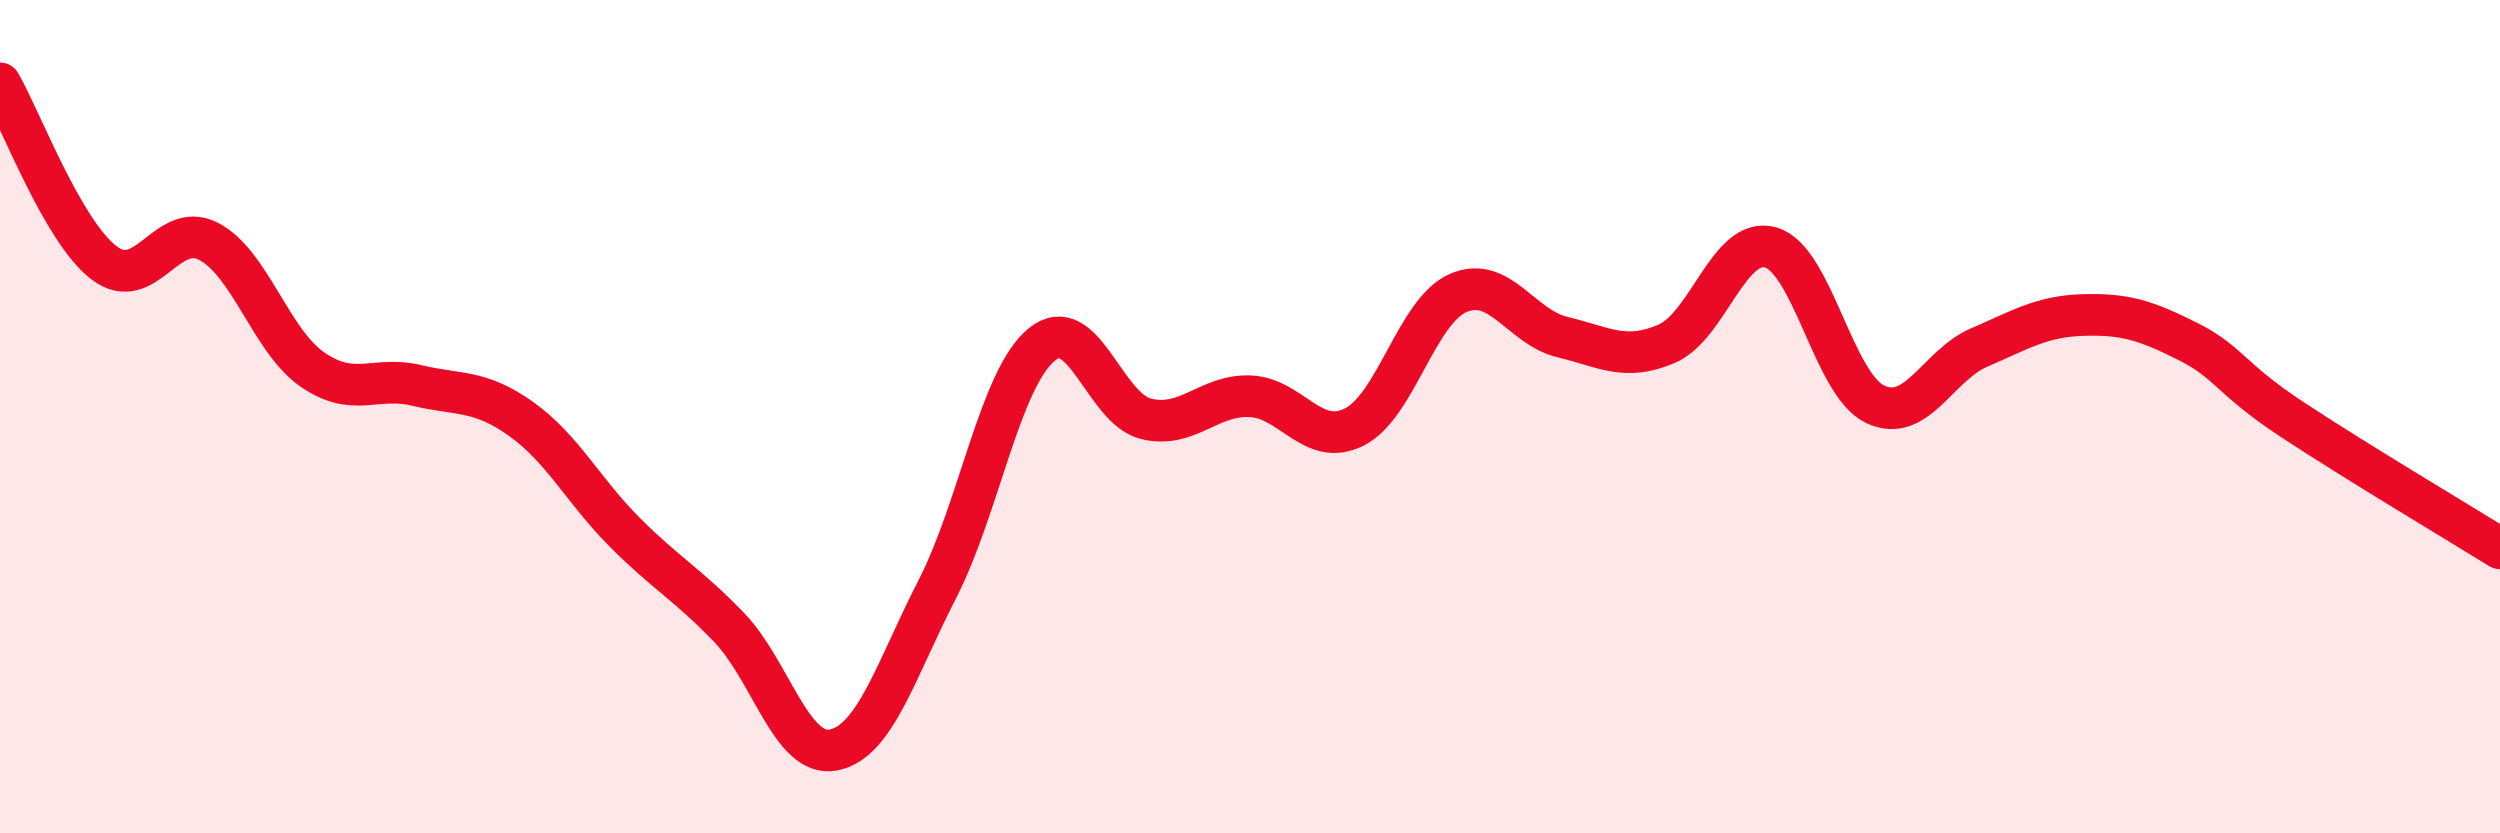
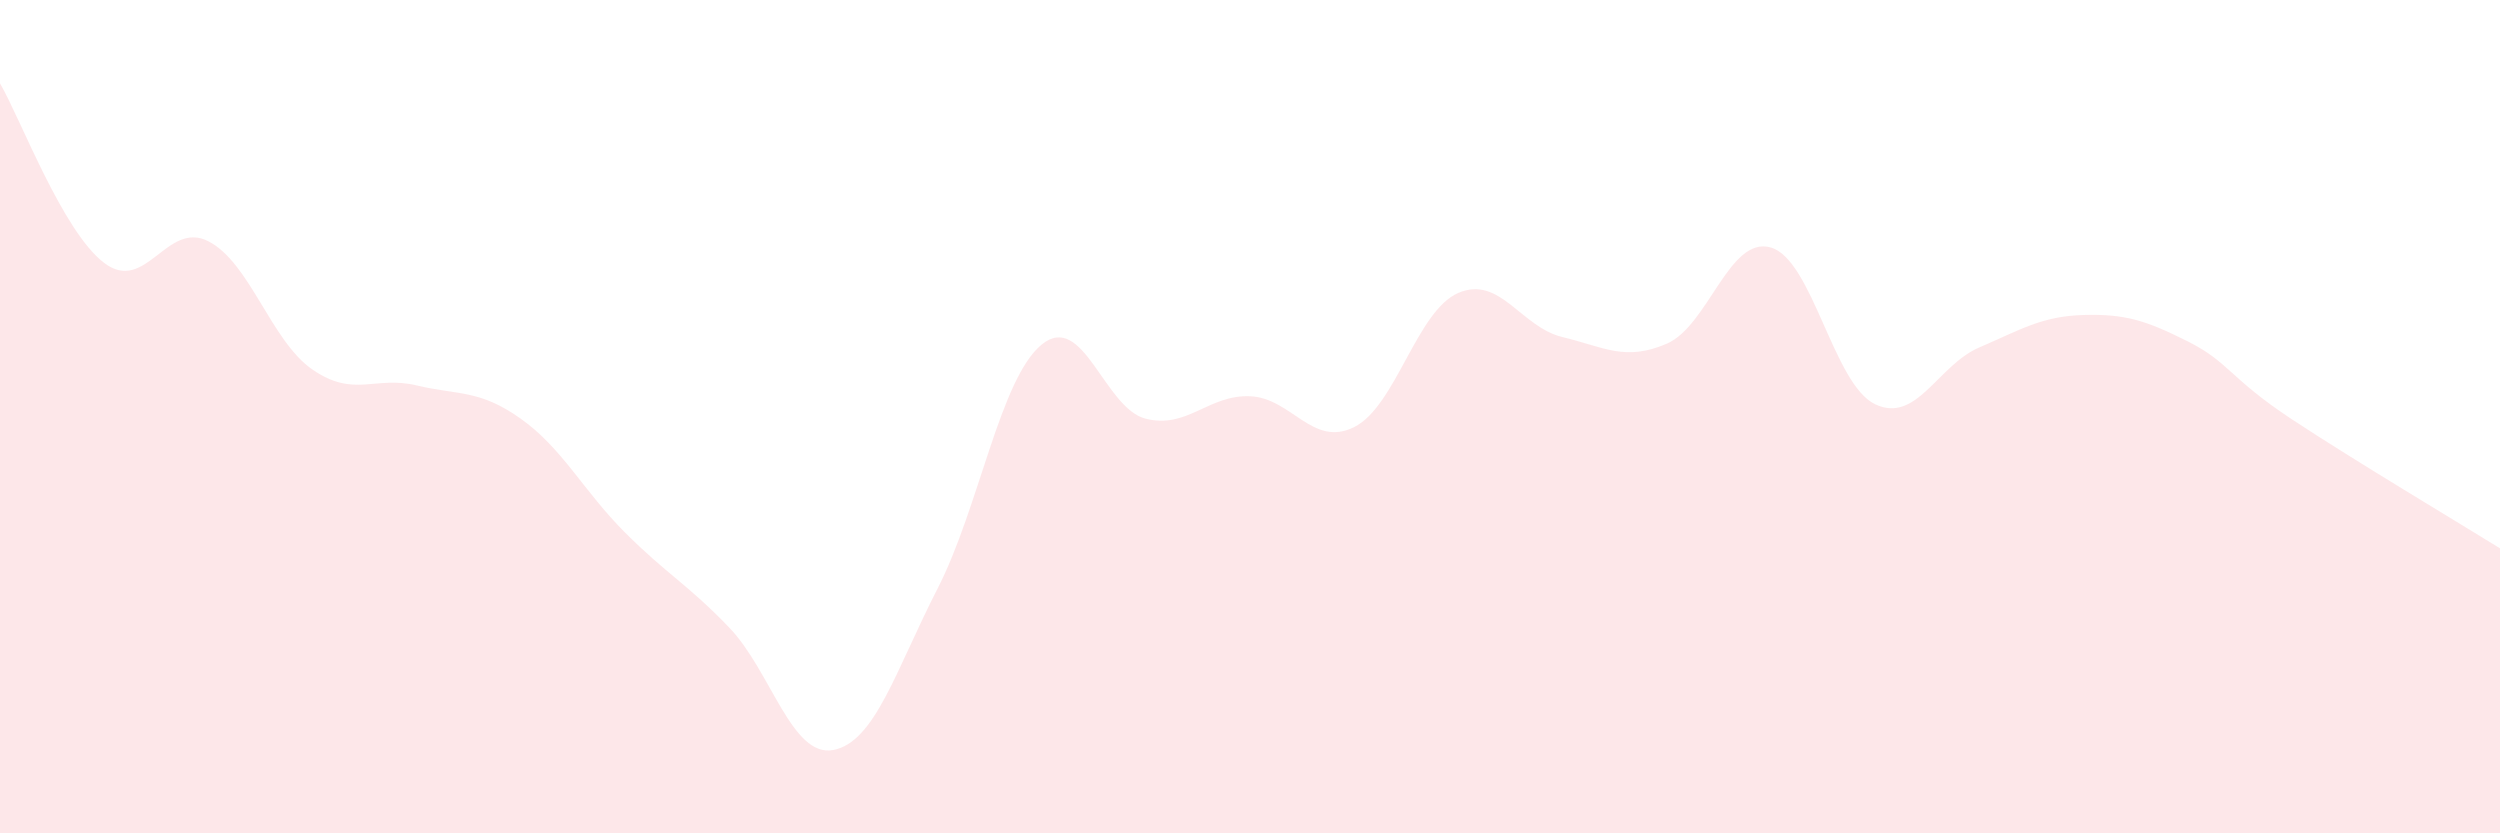
<svg xmlns="http://www.w3.org/2000/svg" width="60" height="20" viewBox="0 0 60 20">
  <path d="M 0,2 C 0.5,2.86 1.5,5.55 2.5,6.31 C 3.5,7.07 4,5.28 5,5.79 C 6,6.3 6.5,8.18 7.5,8.87 C 8.5,9.56 9,9.01 10,9.25 C 11,9.49 11.5,9.34 12.5,10.05 C 13.5,10.76 14,11.78 15,12.78 C 16,13.78 16.5,14.02 17.5,15.06 C 18.5,16.1 19,18.19 20,18 C 21,17.81 21.5,16.08 22.5,14.13 C 23.5,12.18 24,9.09 25,8.27 C 26,7.45 26.5,9.8 27.5,10.05 C 28.5,10.3 29,9.47 30,9.51 C 31,9.55 31.5,10.75 32.5,10.25 C 33.5,9.75 34,7.46 35,7.03 C 36,6.6 36.5,7.85 37.5,8.09 C 38.5,8.33 39,8.68 40,8.25 C 41,7.82 41.5,5.65 42.5,5.94 C 43.5,6.23 44,9.22 45,9.7 C 46,10.18 46.5,8.77 47.5,8.34 C 48.5,7.91 49,7.59 50,7.56 C 51,7.53 51.5,7.69 52.5,8.19 C 53.5,8.69 53.5,9.07 55,10.06 C 56.5,11.05 59,12.54 60,13.16L60 20L0 20Z" fill="#EB0A25" opacity="0.1" stroke-linecap="round" stroke-linejoin="round" />
-   <path d="M 0,2 C 0.5,2.86 1.5,5.55 2.5,6.31 C 3.5,7.07 4,5.28 5,5.79 C 6,6.3 6.5,8.18 7.5,8.87 C 8.5,9.56 9,9.01 10,9.25 C 11,9.49 11.5,9.34 12.5,10.05 C 13.5,10.76 14,11.78 15,12.78 C 16,13.78 16.5,14.02 17.5,15.06 C 18.5,16.1 19,18.19 20,18 C 21,17.81 21.5,16.08 22.5,14.13 C 23.5,12.18 24,9.09 25,8.27 C 26,7.45 26.5,9.8 27.5,10.05 C 28.5,10.3 29,9.47 30,9.51 C 31,9.55 31.5,10.75 32.5,10.25 C 33.5,9.75 34,7.46 35,7.03 C 36,6.6 36.5,7.85 37.5,8.09 C 38.5,8.33 39,8.68 40,8.25 C 41,7.82 41.5,5.65 42.5,5.94 C 43.5,6.23 44,9.22 45,9.7 C 46,10.18 46.5,8.77 47.5,8.34 C 48.5,7.91 49,7.59 50,7.56 C 51,7.53 51.5,7.69 52.5,8.19 C 53.5,8.69 53.5,9.07 55,10.06 C 56.5,11.05 59,12.54 60,13.16" stroke="#EB0A25" stroke-width="1" fill="none" stroke-linecap="round" stroke-linejoin="round" />
</svg>